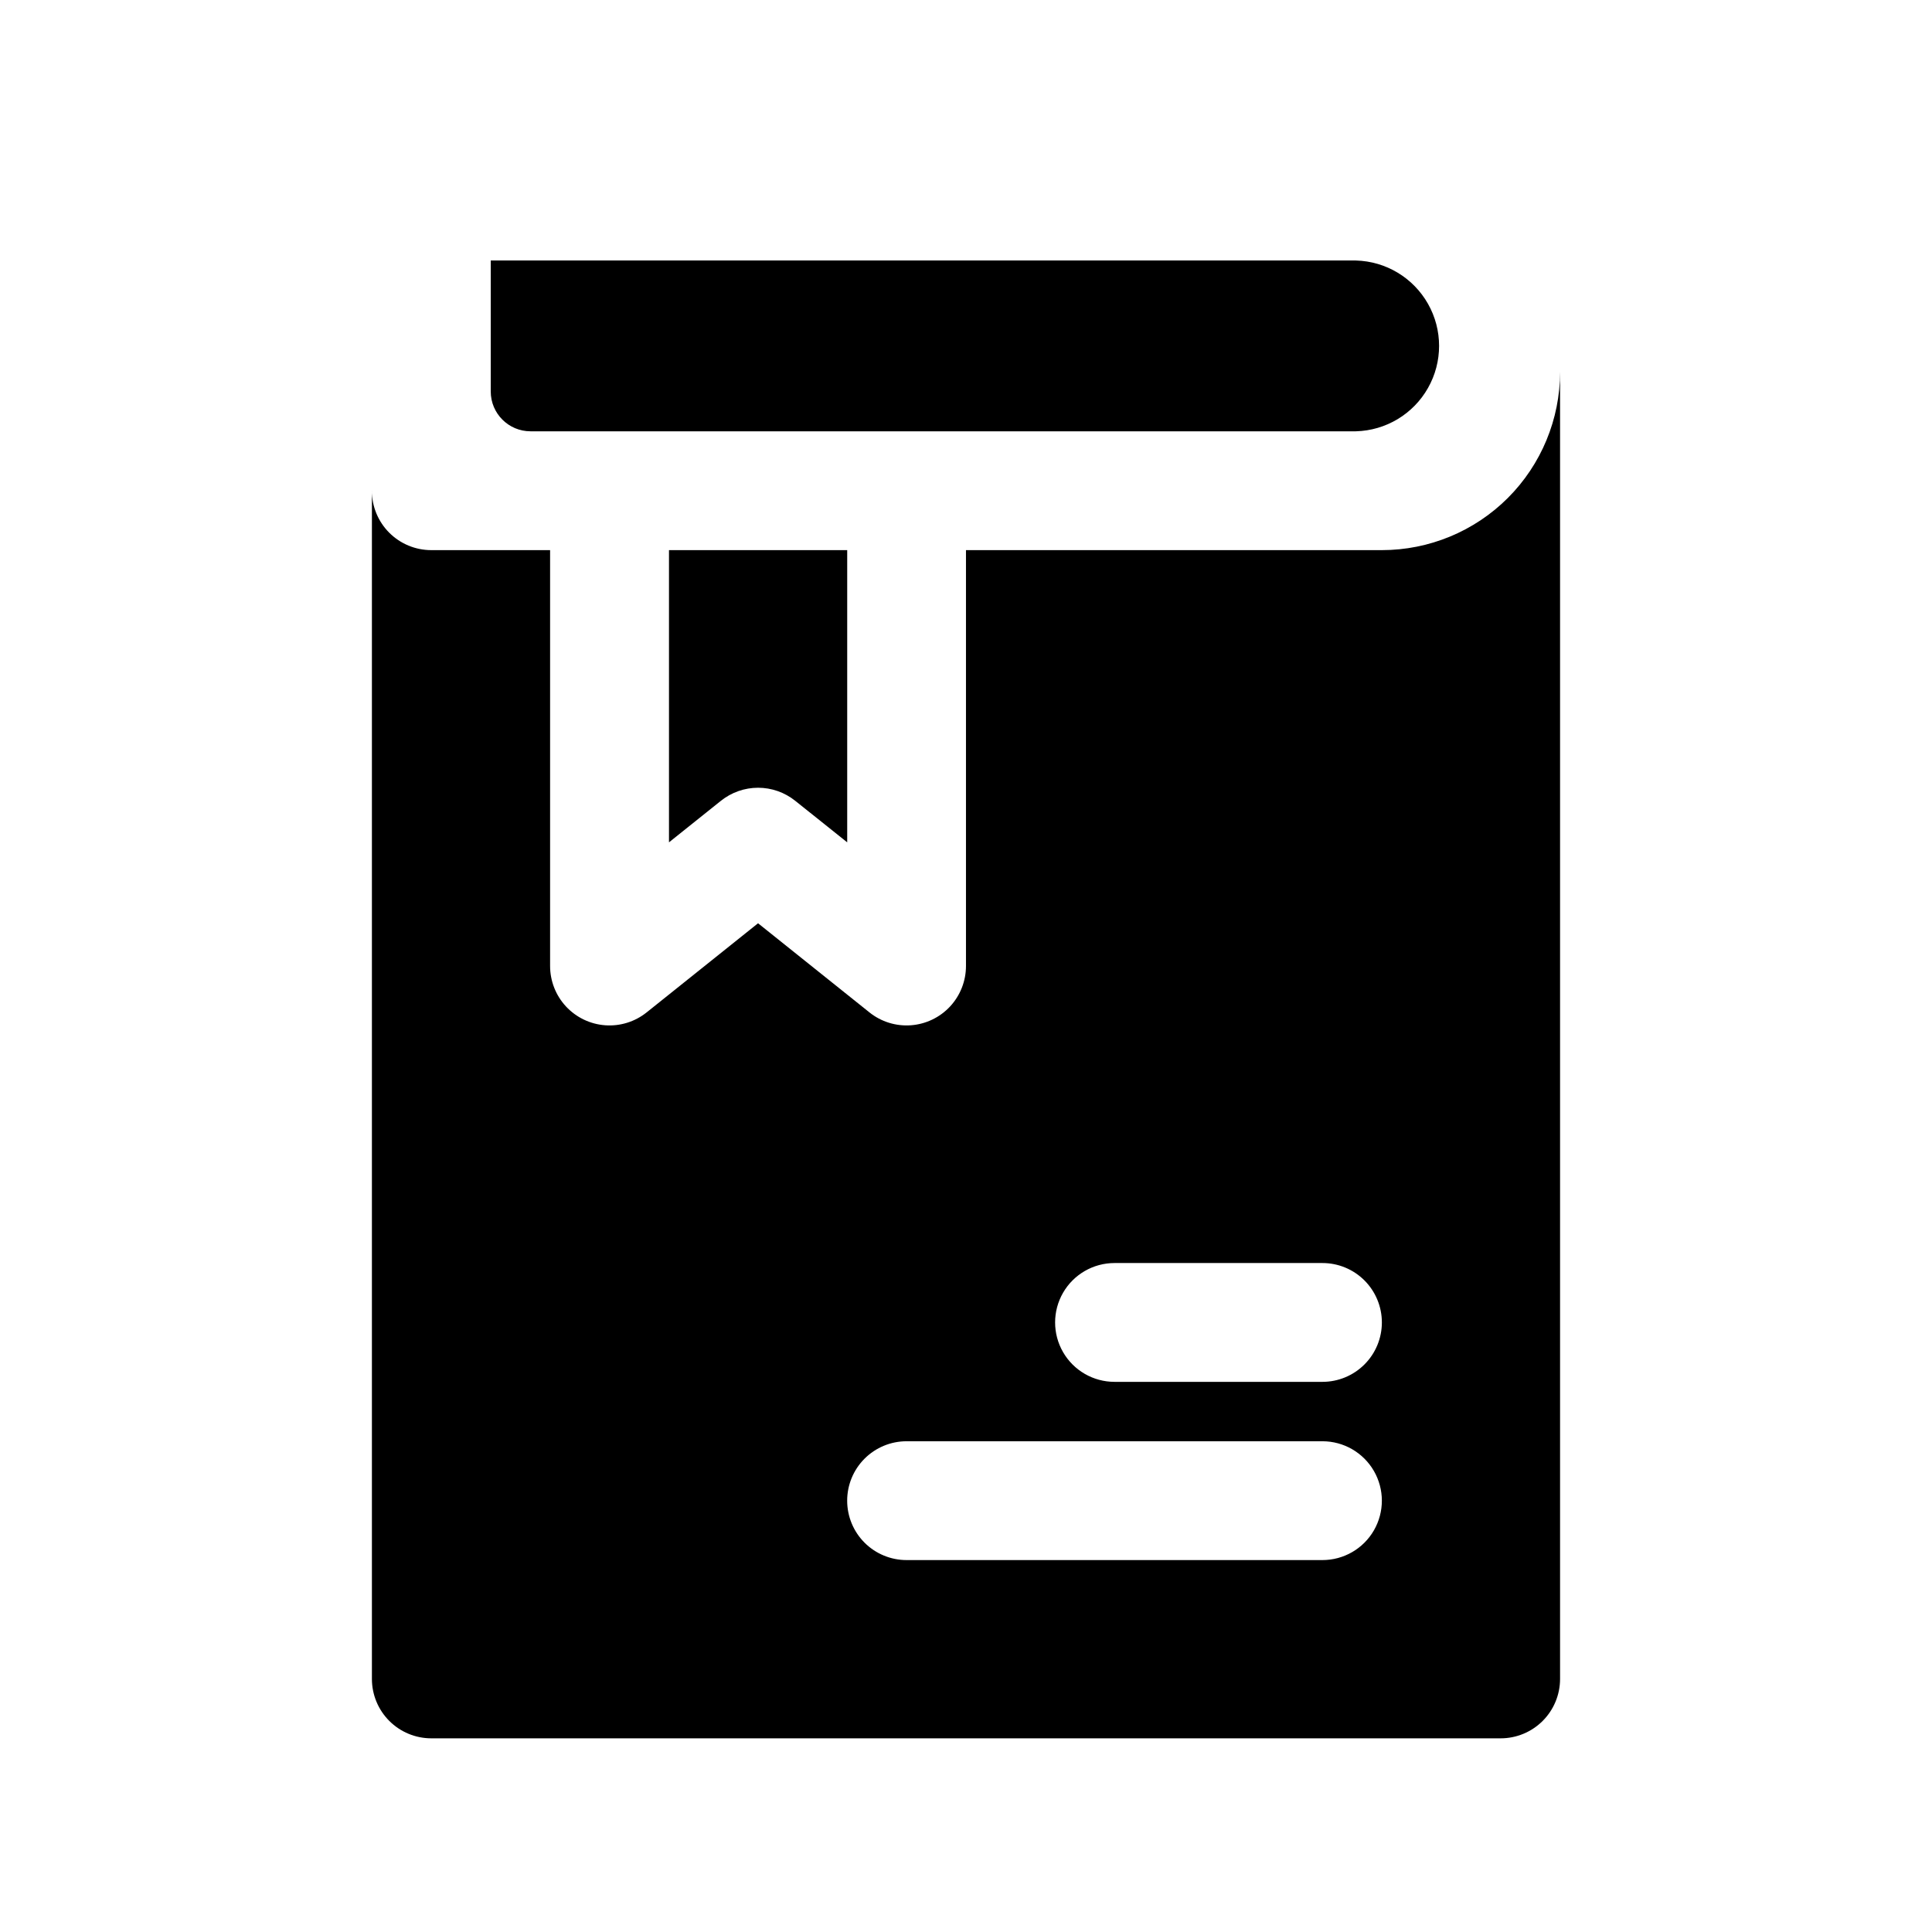
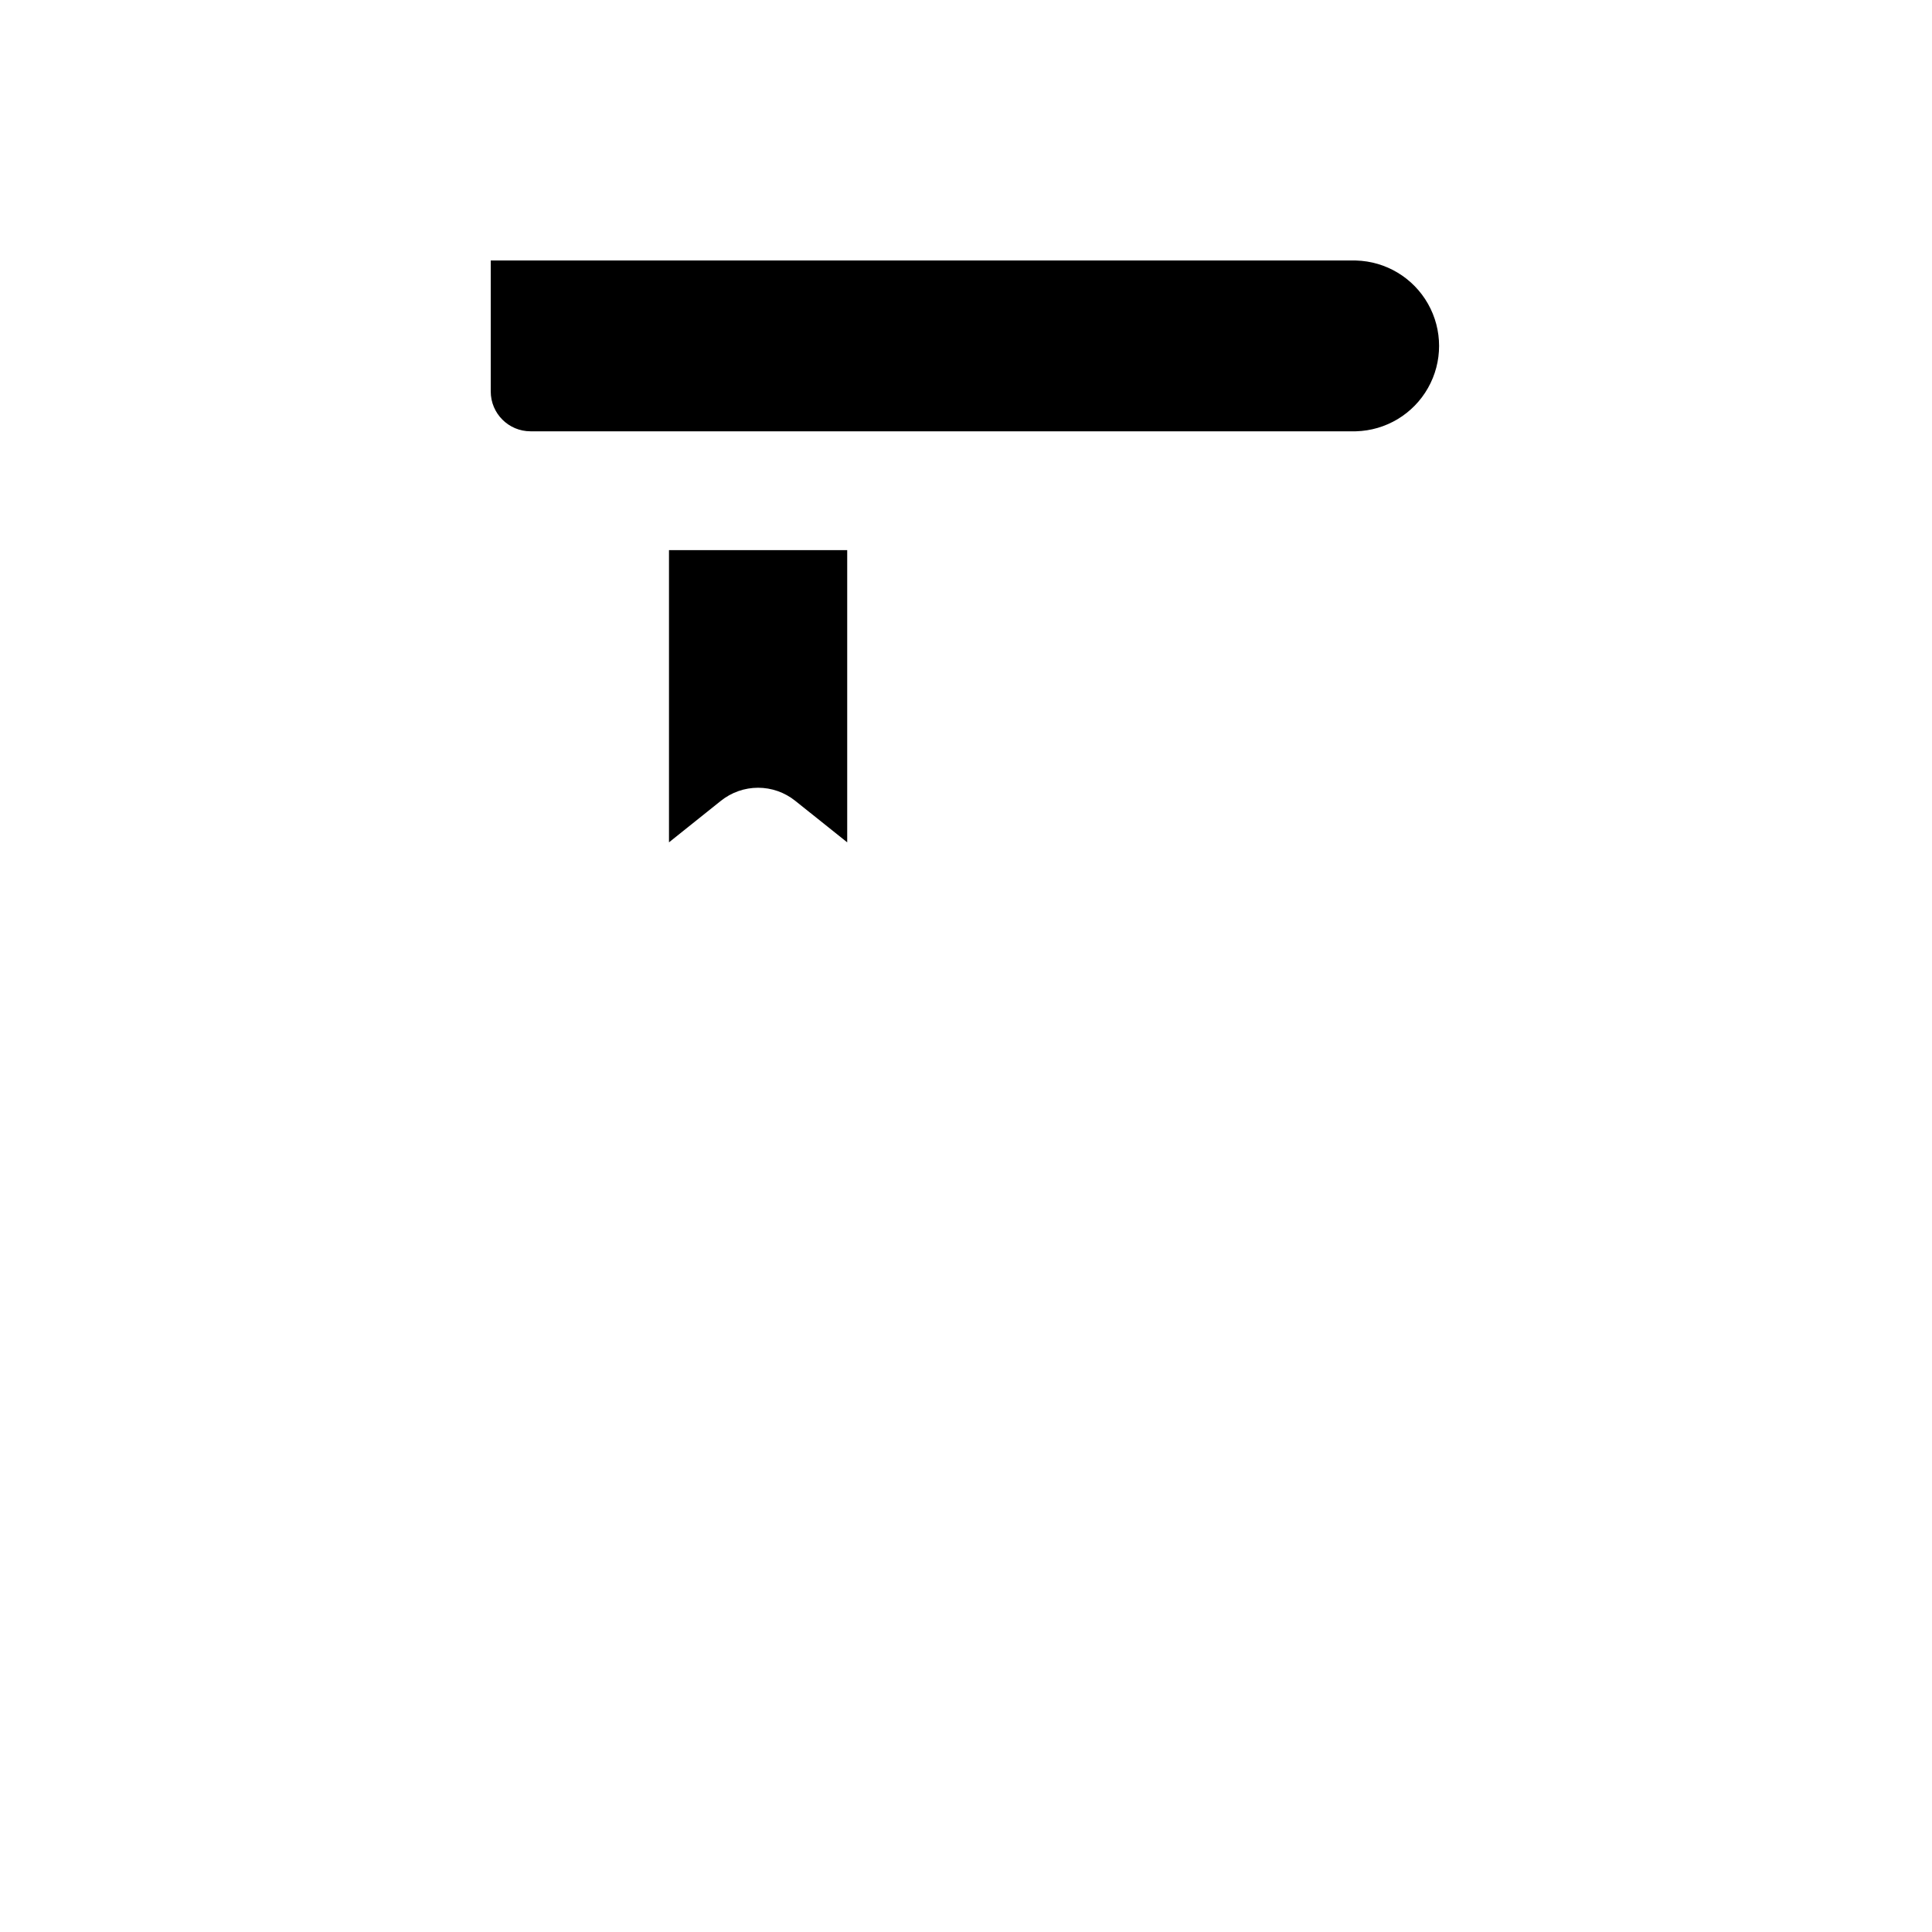
<svg xmlns="http://www.w3.org/2000/svg" fill="#000000" width="800px" height="800px" version="1.1" viewBox="144 144 512 512">
  <g>
    <path d="m503.33 258.3h-218.73c-5.824 0-10.547-4.723-10.547-10.547v-34.715h229.28c7.941 0.207 15.195 4.566 19.105 11.484 3.914 6.914 3.914 15.379 0 22.293-3.91 6.918-11.164 11.277-19.105 11.484z" />
    <path d="m354.73 356.21c-2.793-2.231-6.258-3.449-9.832-3.449-3.574 0-7.043 1.219-9.832 3.449l-13.777 11.02v-77.445h47.23v77.445z" />
-     <path d="m242.56 274.05v314.88c0 4.176 1.656 8.18 4.609 11.133s6.957 4.613 11.133 4.613h283.39c4.176 0 8.18-1.66 11.133-4.613s4.609-6.957 4.609-11.133v-346.37c0 12.527-4.977 24.539-13.832 33.398-8.859 8.855-20.871 13.832-33.398 13.832h-110.21v110.21c0 3.973-1.504 7.805-4.207 10.719-2.707 2.914-6.414 4.695-10.379 4.988-3.965 0.293-7.894-0.926-11-3.414l-29.52-23.617-29.52 23.617c-3.106 2.488-7.035 3.707-11 3.414s-7.672-2.074-10.379-4.988c-2.703-2.914-4.207-6.746-4.207-10.719v-110.21h-31.488c-4.176 0-8.18-1.656-11.133-4.609-2.953-2.953-4.609-6.957-4.609-11.133zm267.65 220.41c0 4.176-1.66 8.184-4.613 11.133-2.949 2.953-6.957 4.613-11.133 4.613h-55.102c-5.625 0-10.824-3-13.637-7.871-2.812-4.871-2.812-10.875 0-15.746s8.012-7.871 13.637-7.871h55.102c4.176 0 8.184 1.66 11.133 4.609 2.953 2.953 4.613 6.961 4.613 11.133zm-141.7 47.23v0.004c0-4.176 1.656-8.18 4.609-11.133s6.957-4.613 11.133-4.613h110.21c5.625 0 10.824 3.004 13.637 7.875 2.812 4.871 2.812 10.871 0 15.742s-8.012 7.871-13.637 7.871h-110.21c-4.176 0-8.18-1.656-11.133-4.609s-4.609-6.957-4.609-11.133z" />
  </g>
</svg>